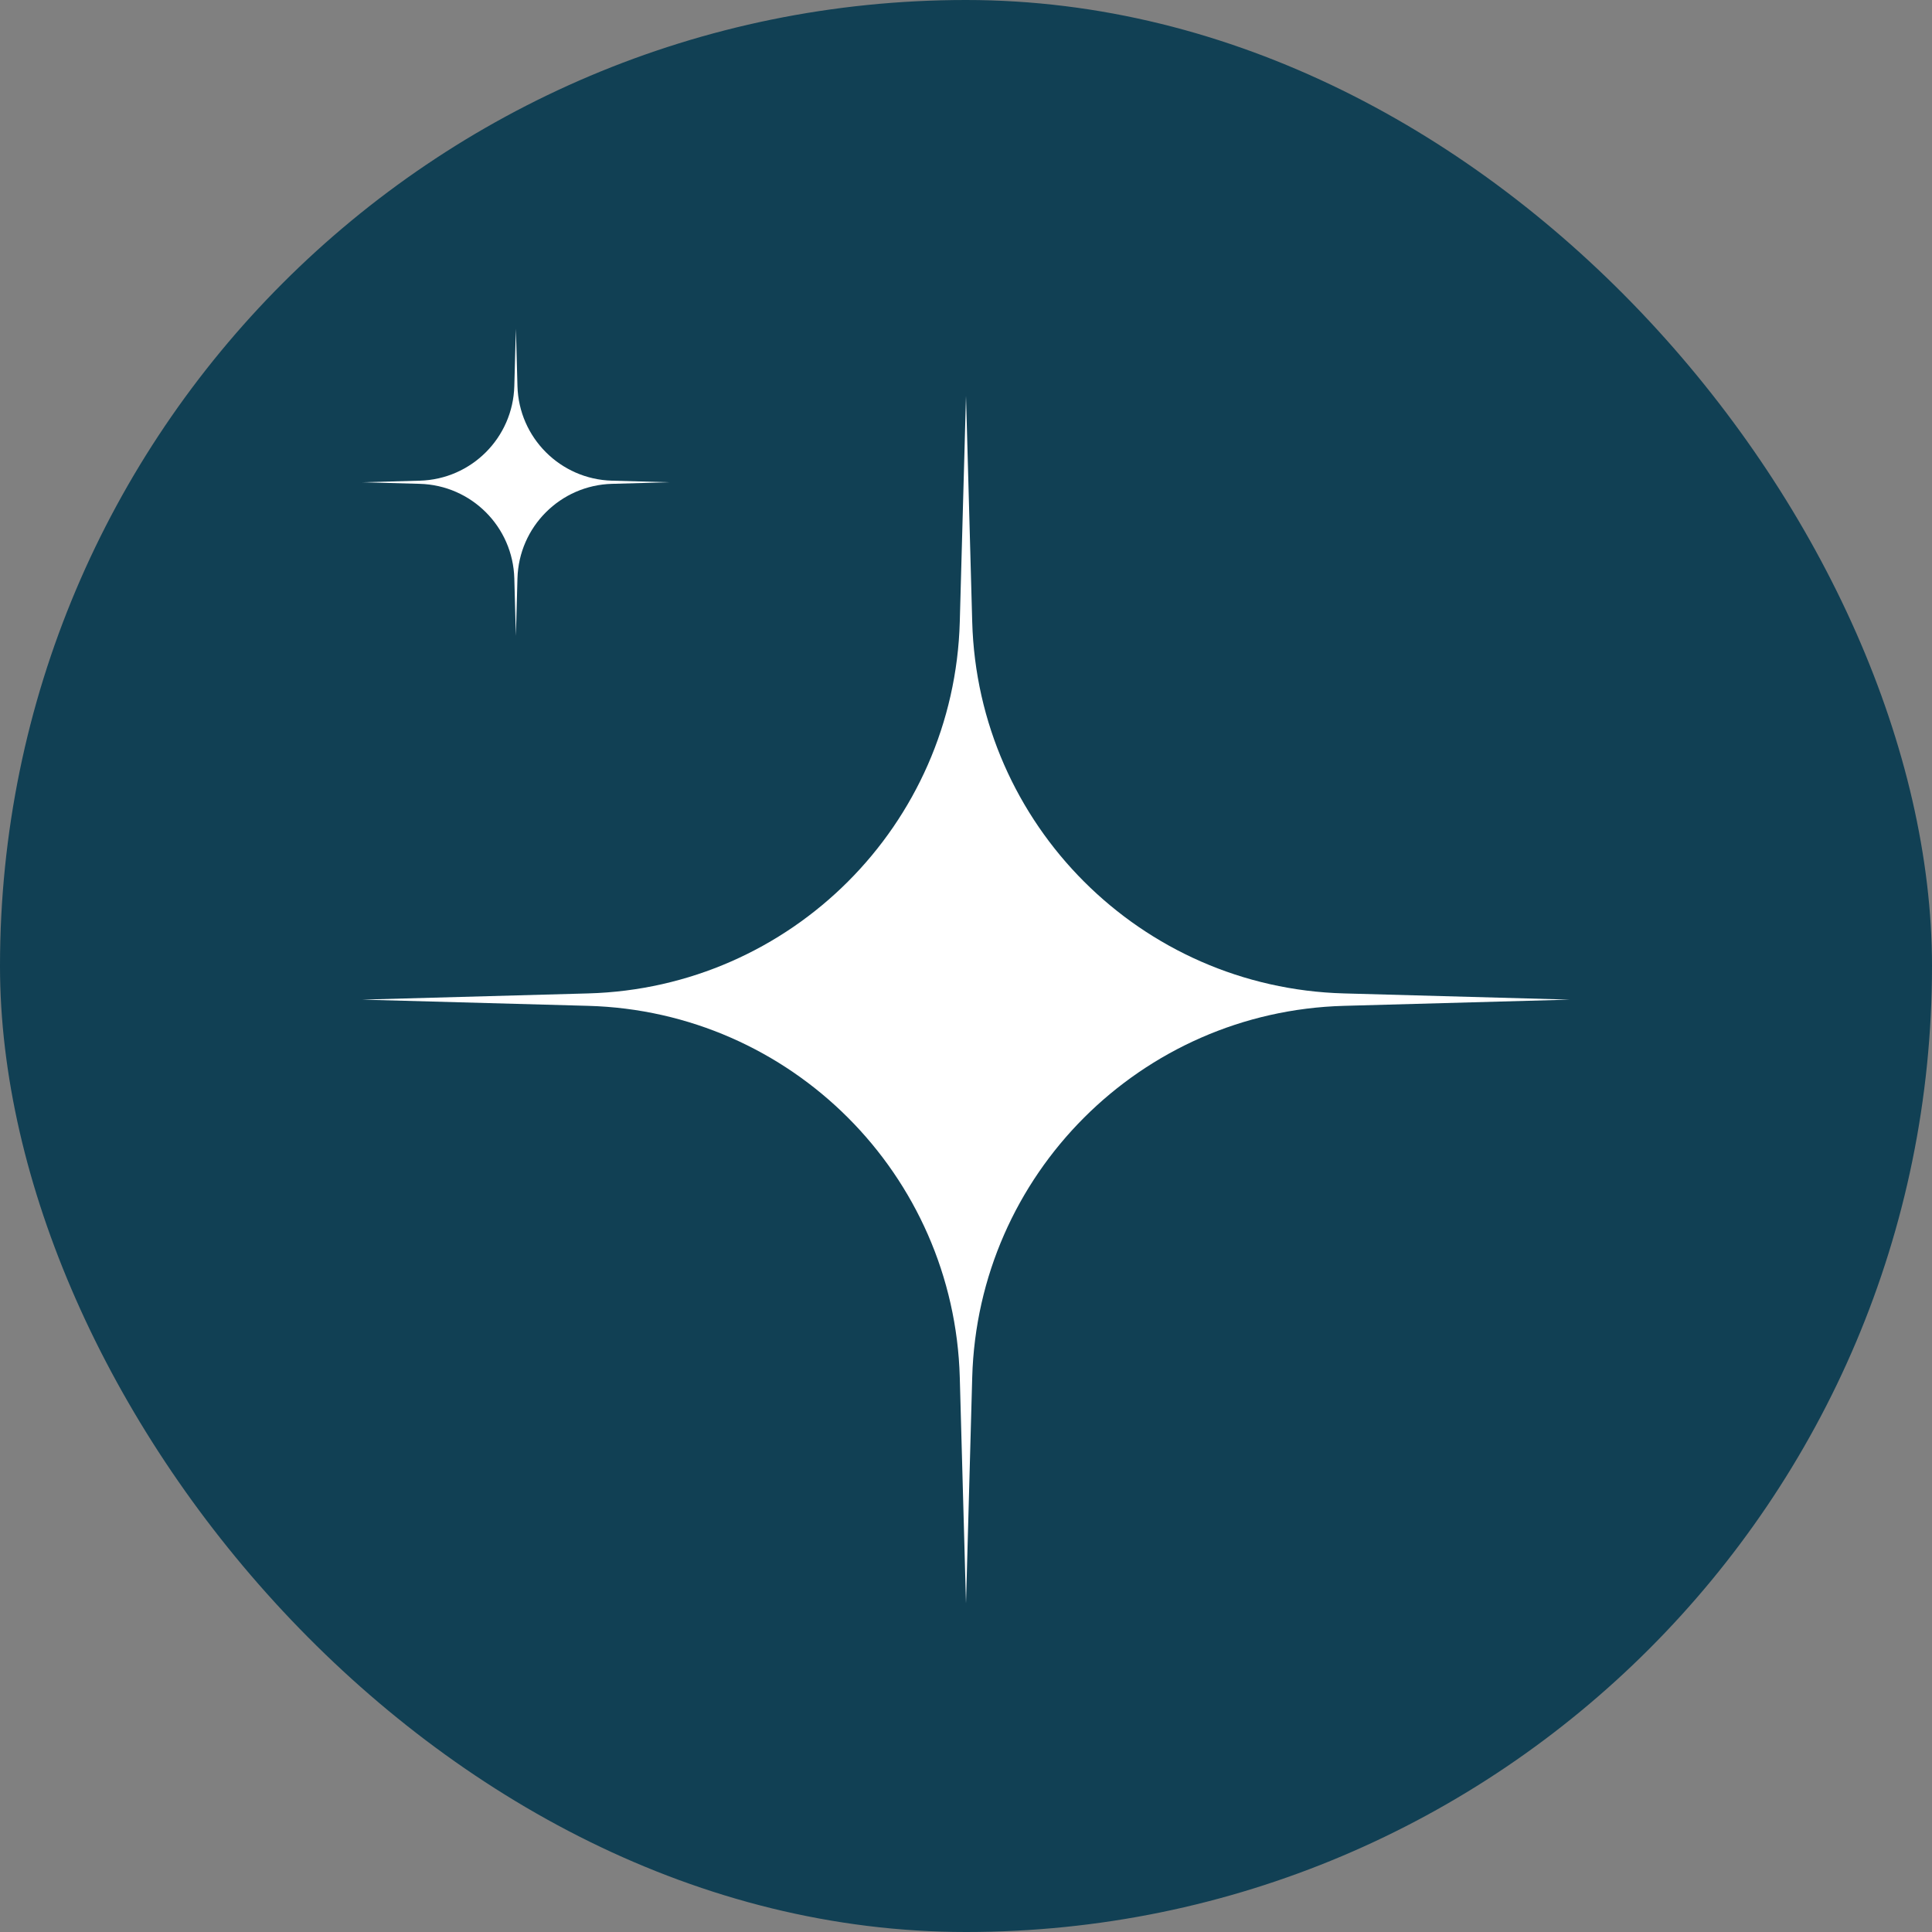
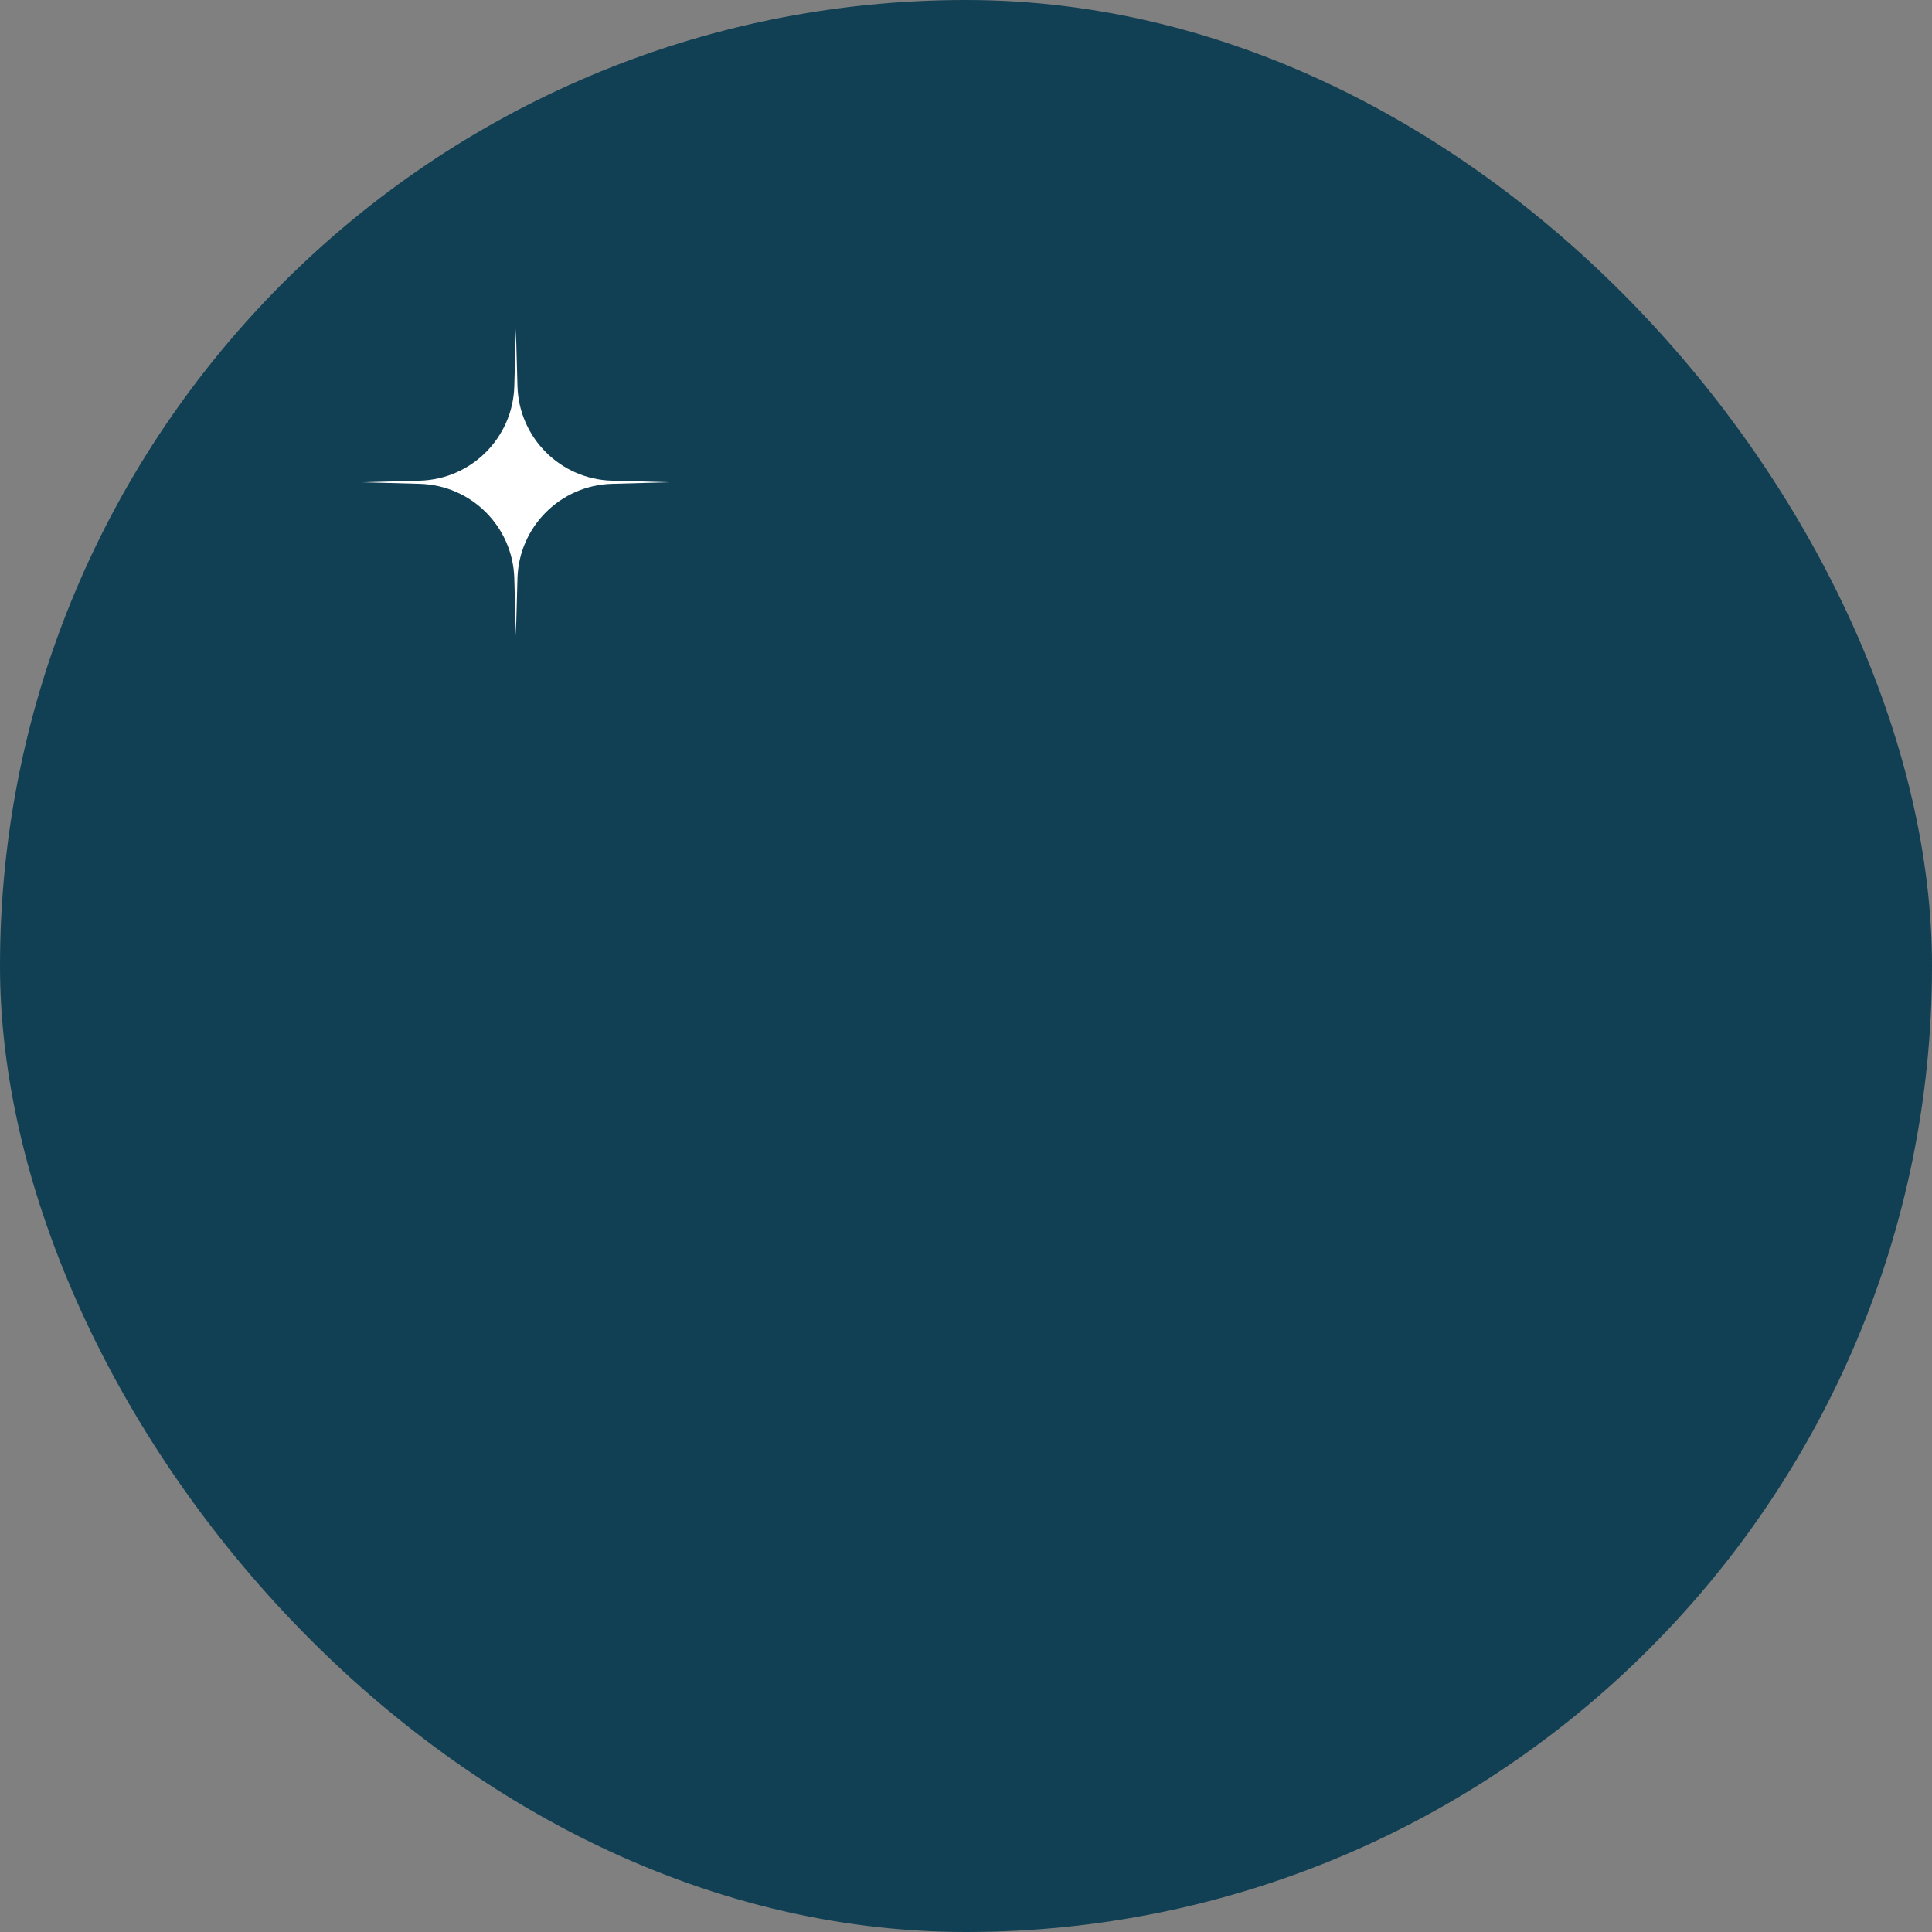
<svg xmlns="http://www.w3.org/2000/svg" id="Capa_2" data-name="Capa 2" viewBox="0 0 453.86 453.86">
  <rect x="0" y="0" width="453.86" height="453.86" fill="#808080" stroke="none" />
  <defs>
    <style>      .cls-1 {        fill: #fff;      }      .cls-2 {        fill: #114054;      }    </style>
  </defs>
  <g id="Capa_1-2" data-name="Capa 1">
    <g>
      <rect class="cls-2" x="0" y="0" width="453.86" height="453.86" rx="226.93" ry="226.93" />
      <g>
-         <path class="cls-1" d="M226.93,93l1.46,53.06c1.31,47.67,39.64,86,87.31,87.31l53.06,1.46-53.06,1.46c-47.67,1.31-86,39.64-87.31,87.31l-1.46,53.06-1.46-53.06c-1.31-47.67-39.64-86-87.31-87.31l-53.06-1.46,53.06-1.46c47.67-1.31,86-39.64,87.31-87.31l1.46-53.06Z" />
        <path class="cls-1" d="M121.19,77.21l.37,13.5c.33,12.13,10.09,21.88,22.21,22.21l13.5.37-13.5.37c-12.13.33-21.88,10.09-22.21,22.21l-.37,13.5-.37-13.5c-.33-12.13-10.09-21.88-22.21-22.21l-13.5-.37,13.5-.37c12.13-.33,21.88-10.09,22.21-22.21l.37-13.5Z" />
      </g>
    </g>
  </g>
</svg>